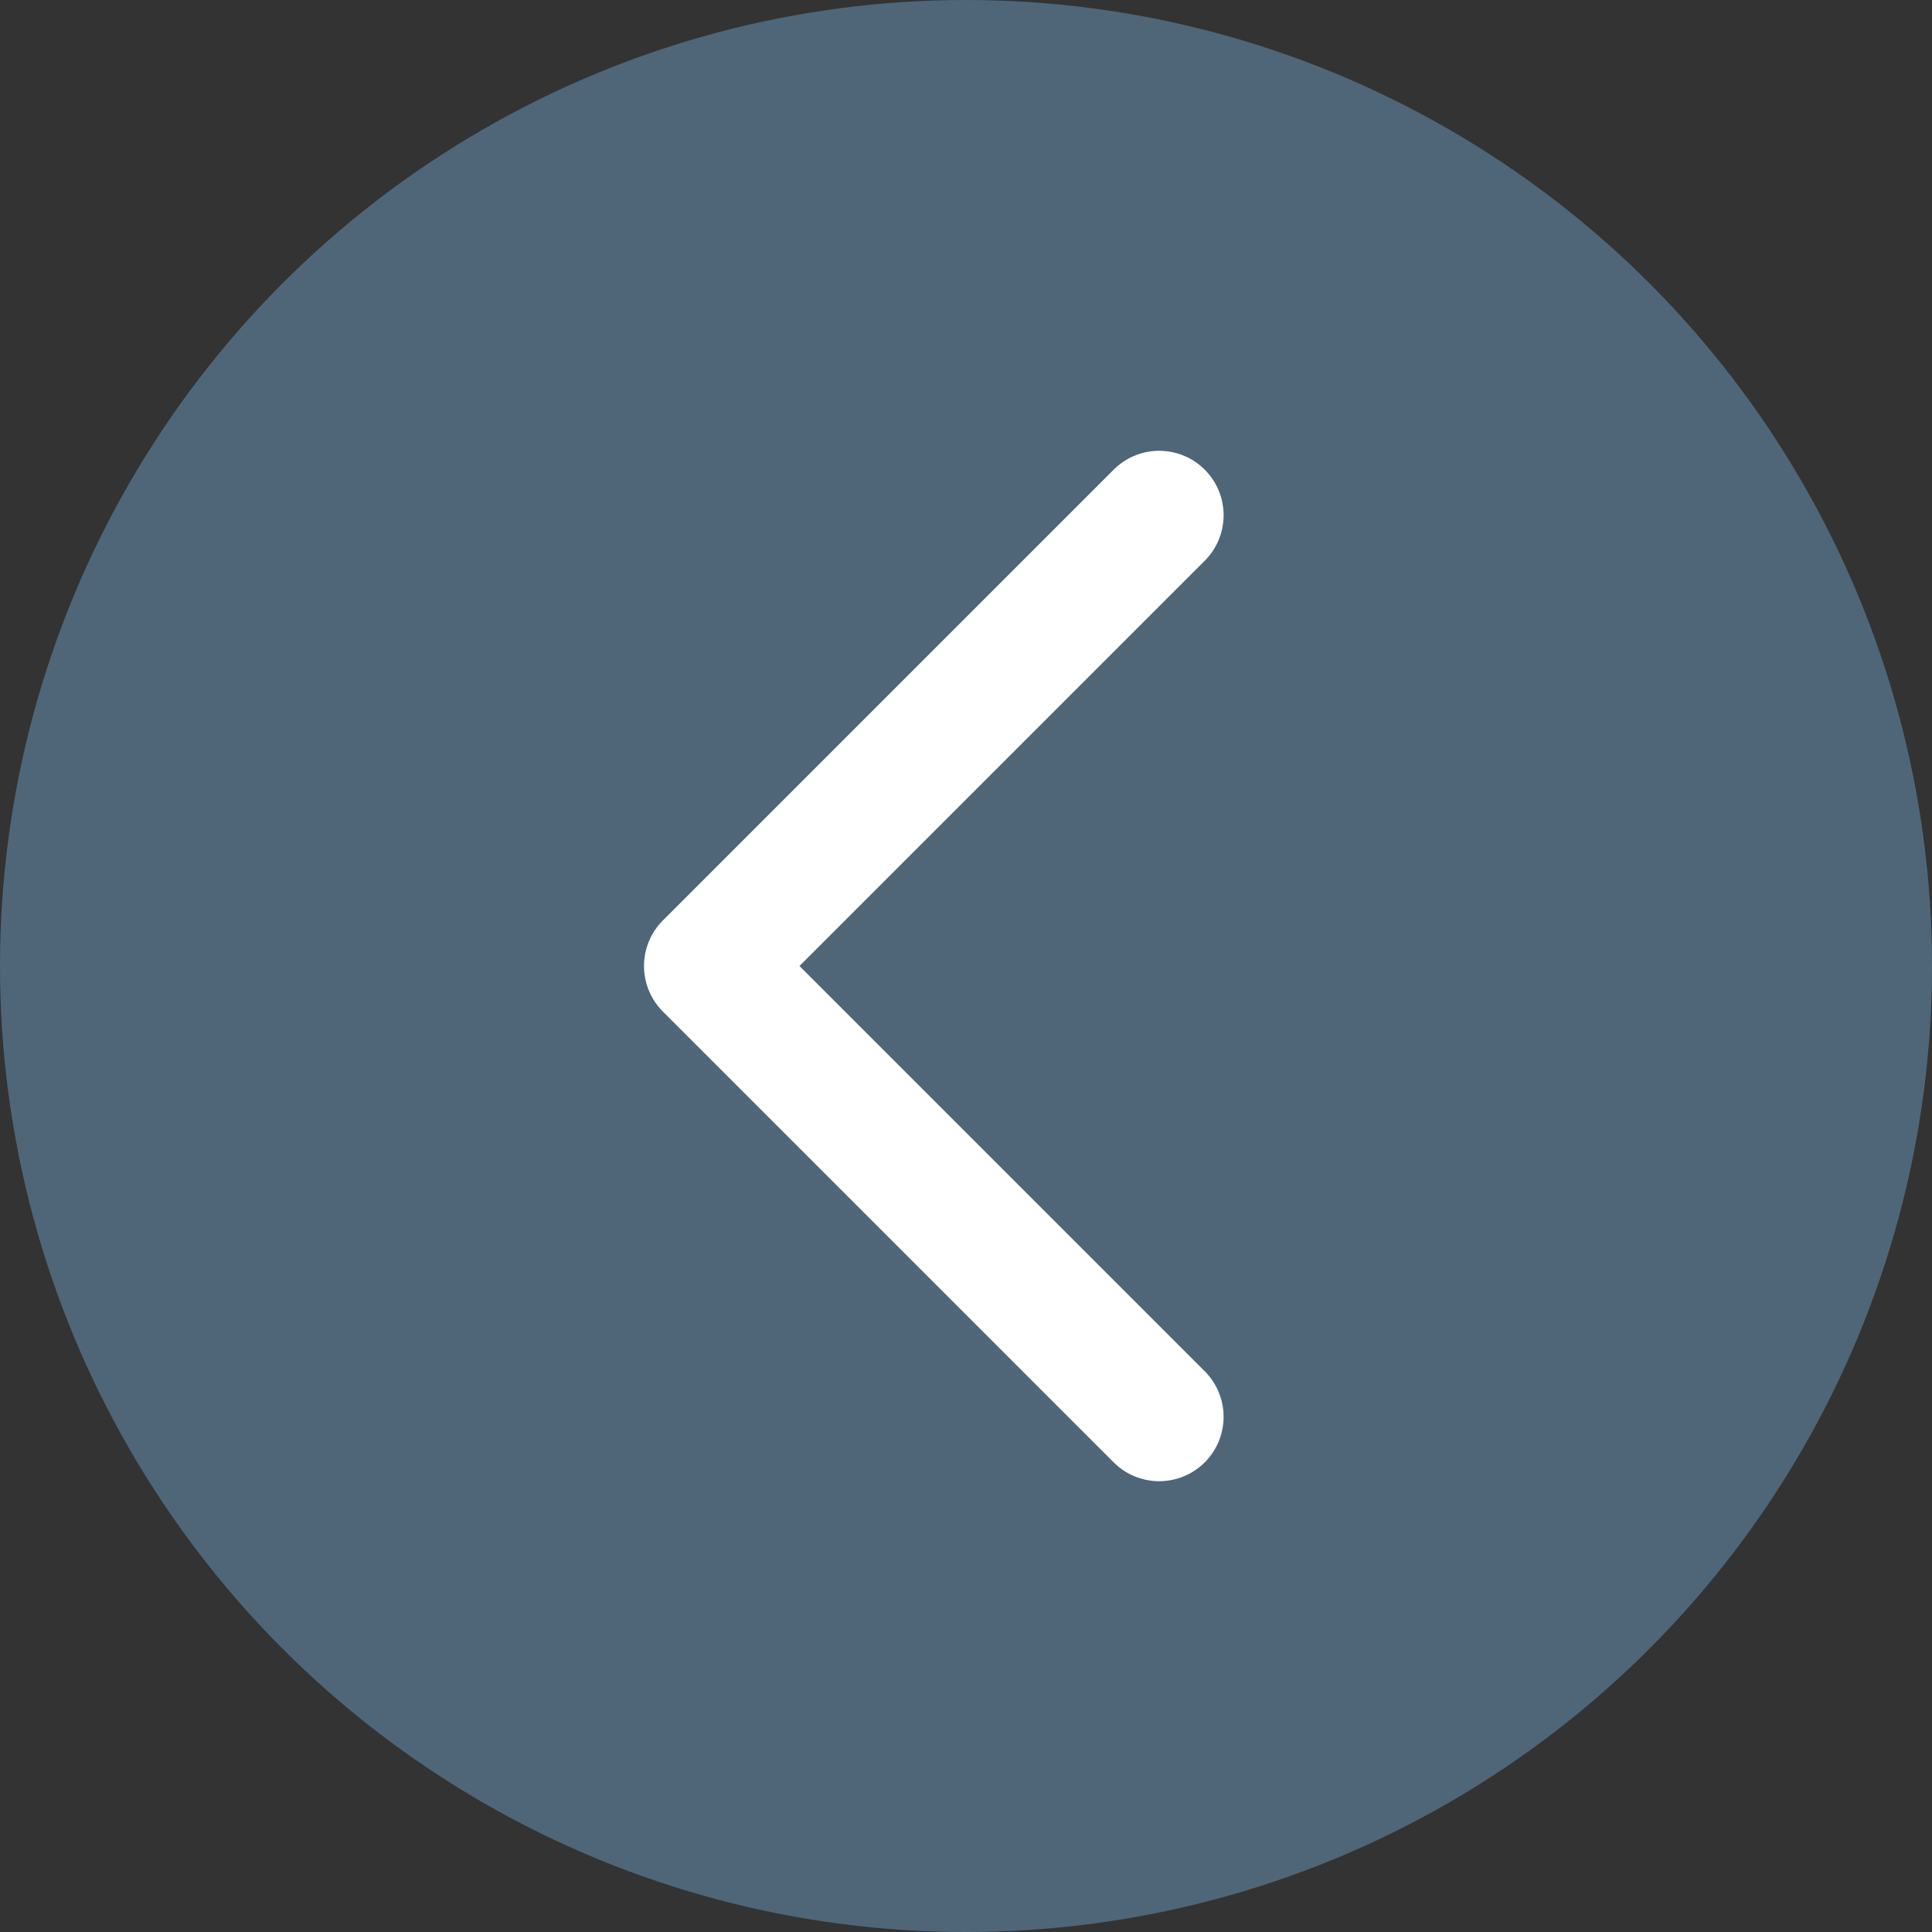
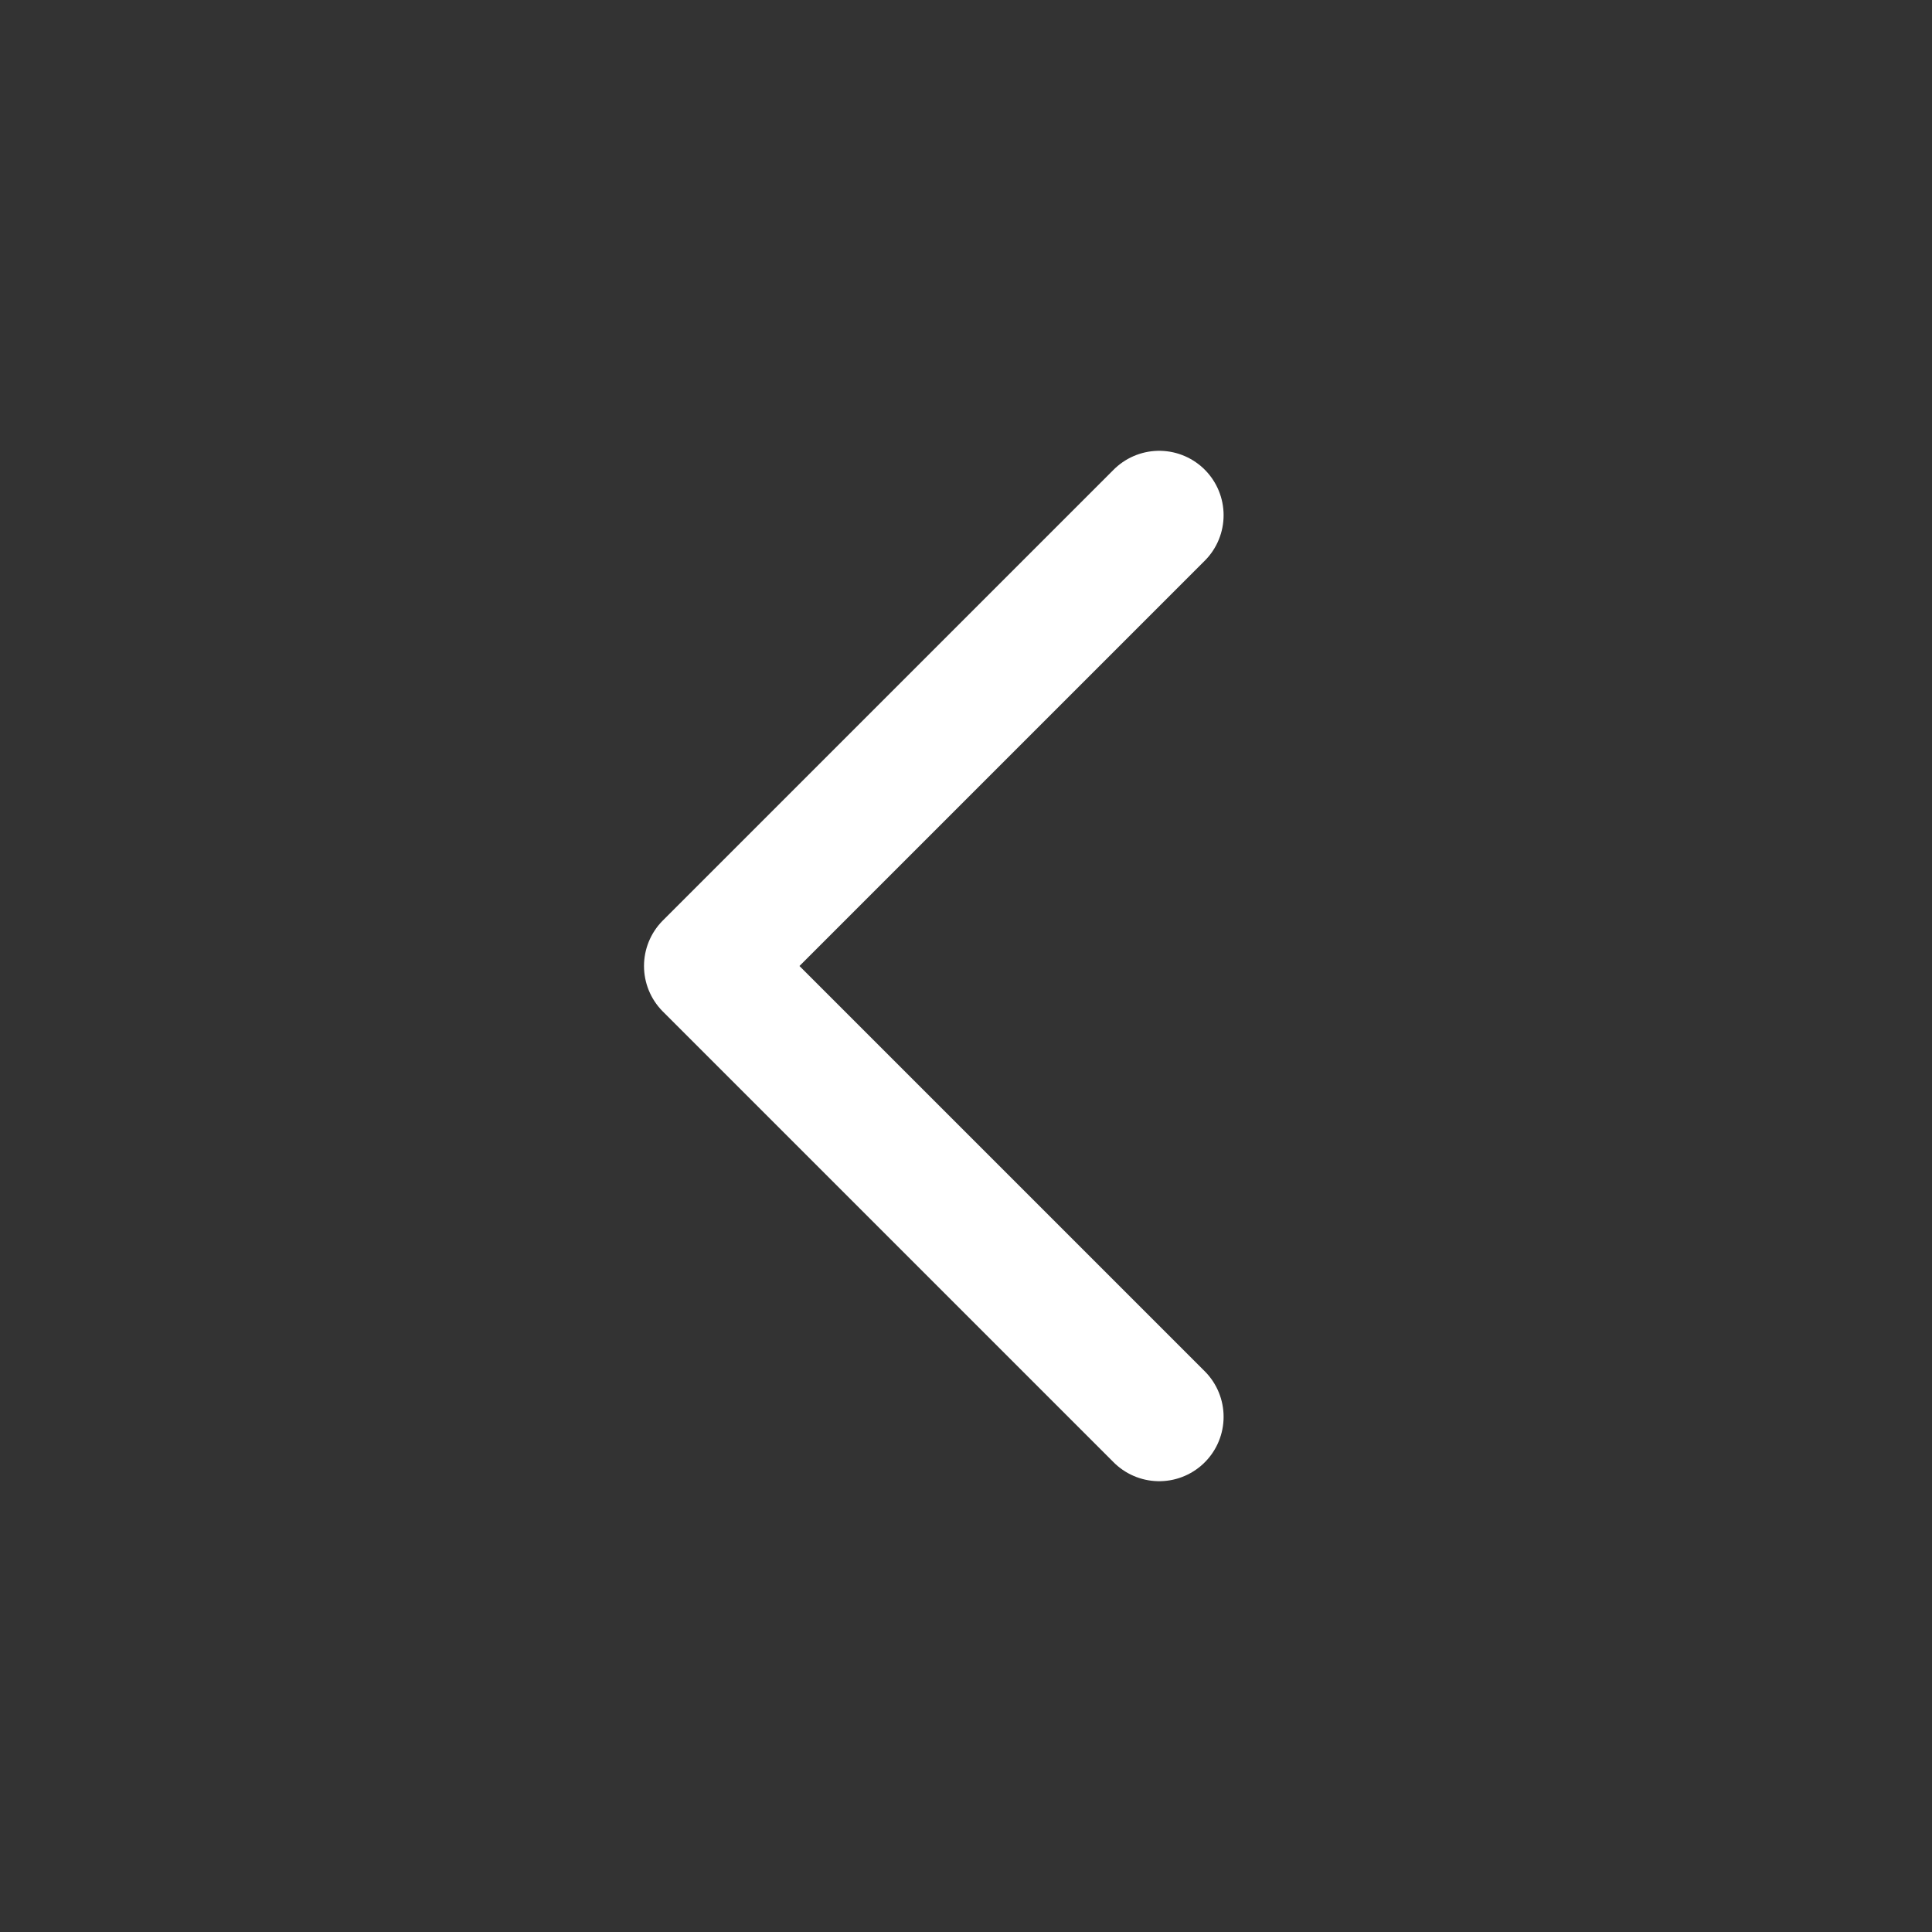
<svg xmlns="http://www.w3.org/2000/svg" width="30" height="30" viewBox="0 0 30 30" fill="none">
  <rect x="0" y="0" width="30" height="30" fill="#333333" stroke="none" />
-   <circle cx="15" cy="15" r="15" fill="#79B2E2" fill-opacity="0.4" />
  <path transform="scale(-1 1) translate(-30 0)" d="M12 8L19 15L12 22" stroke="white" stroke-width="2" stroke-linecap="round" stroke-linejoin="round" />
</svg>